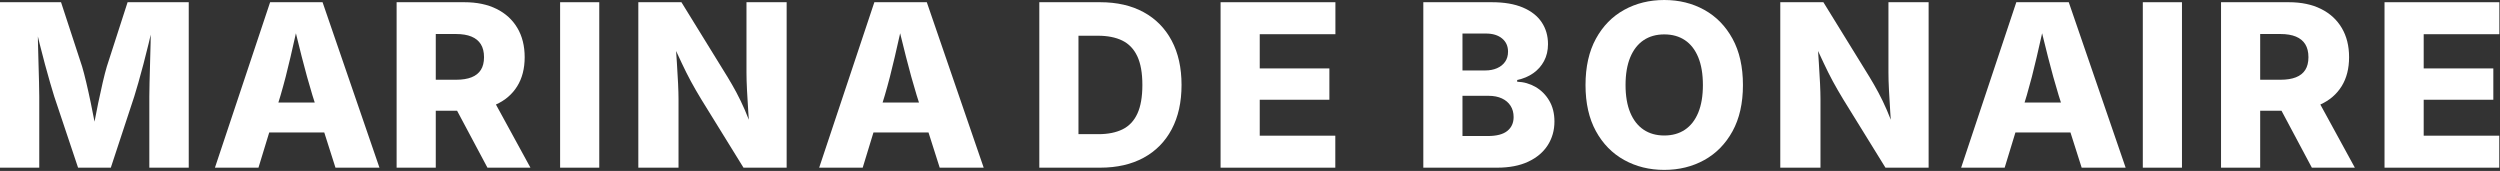
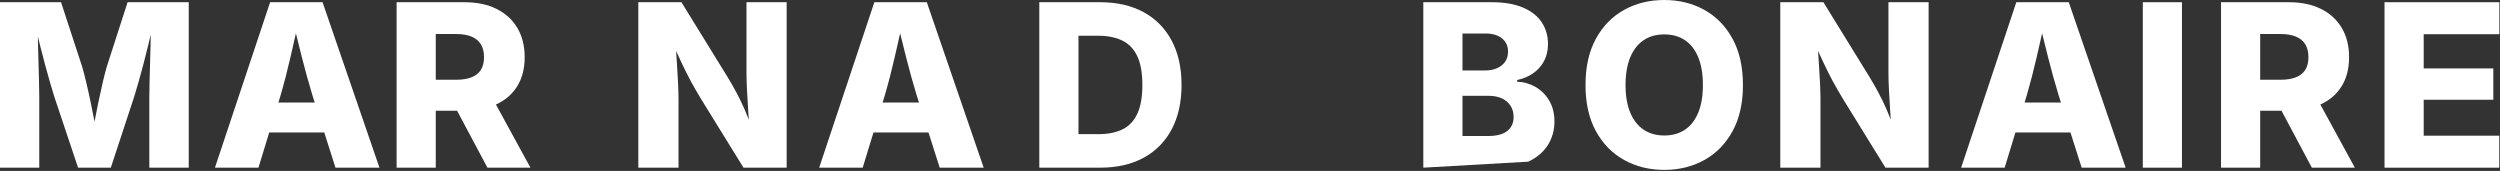
<svg xmlns="http://www.w3.org/2000/svg" width="100%" height="100%" viewBox="0 0 1638 112" version="1.1" xml:space="preserve" style="fill-rule:evenodd;clip-rule:evenodd;stroke-linejoin:round;stroke-miterlimit:2;">
  <rect x="0" y="0" width="1638" height="112" fill="#333333" stroke="none" />
  <g transform="matrix(1,0,0,1,-8.451,1.455)">
    <path d="M8.451,108.403L8.451,0L48.443,0L62.26,42.179C63.038,44.775 63.928,48.186 64.931,52.412C65.934,56.637 66.94,61.179 67.948,66.038C68.956,70.897 69.89,75.588 70.751,80.109C71.613,84.63 72.303,88.503 72.823,91.728L67.943,91.728C68.475,88.538 69.162,84.688 70.005,80.179C70.848,75.669 71.773,70.982 72.781,66.117C73.789,61.252 74.788,56.698 75.779,52.455C76.769,48.212 77.654,44.787 78.432,42.179L92.051,0L132.115,0L132.115,108.403L106.29,108.403L106.29,61.695C106.29,59.28 106.339,56.172 106.437,52.37C106.535,48.568 106.649,44.427 106.777,39.948C106.905,35.468 107.023,30.958 107.133,26.418C107.242,21.878 107.303,17.657 107.315,13.754L108.866,13.754C107.958,18.059 106.944,22.516 105.822,27.127C104.701,31.738 103.567,36.227 102.42,40.596C101.274,44.964 100.179,48.97 99.135,52.615C98.091,56.259 97.192,59.286 96.44,61.695L81.059,108.403L59.6,108.403L43.967,61.695C43.214,59.297 42.312,56.285 41.262,52.658C40.211,49.031 39.094,45.039 37.911,40.683C36.728,36.326 35.563,31.837 34.417,27.215C33.271,22.592 32.203,18.105 31.211,13.754L33.129,13.754C33.153,17.576 33.219,21.745 33.329,26.261C33.438,30.778 33.554,35.285 33.677,39.782C33.799,44.279 33.912,48.443 34.016,52.274C34.12,56.105 34.172,59.245 34.172,61.695L34.172,108.403L8.451,108.403Z" style="fill:white;fill-rule:nonzero;" />
    <path d="M149.279,108.403L185.432,0L219.795,0L257.066,108.403L228.249,108.403L213.166,61.009C210.764,53.124 208.436,44.736 206.181,35.846C203.927,26.956 201.668,17.718 199.406,8.134L205.122,8.134C202.945,17.741 200.834,27.002 198.789,35.915C196.744,44.829 194.575,53.194 192.282,61.009L177.798,108.403L149.279,108.403ZM173.823,85.326L173.823,65.729L232.521,65.729L232.521,85.326L173.823,85.326Z" style="fill:white;fill-rule:nonzero;" />
    <path d="M268.312,108.403L268.312,0L312.716,0C320.861,0 327.882,1.461 333.781,4.384C339.68,7.307 344.227,11.465 347.424,16.86C350.62,22.254 352.218,28.637 352.218,36.01C352.218,43.456 350.592,49.801 347.341,55.043C344.089,60.285 339.452,64.273 333.43,67.006C327.408,69.74 320.251,71.107 311.959,71.107L283.655,71.107L283.655,50.794L307.267,50.794C311.295,50.794 314.666,50.261 317.378,49.196C320.09,48.131 322.136,46.51 323.515,44.333C324.895,42.157 325.584,39.382 325.584,36.01C325.584,32.615 324.895,29.799 323.515,27.562C322.136,25.325 320.087,23.644 317.369,22.519C314.651,21.394 311.273,20.831 307.233,20.831L293.968,20.831L293.968,108.403L268.312,108.403ZM327.825,108.403L301.413,58.867L328.925,58.867L355.995,108.403L327.825,108.403Z" style="fill:white;fill-rule:nonzero;" />
-     <rect x="375.435" y="0" width="25.656" height="108.403" style="fill:white;fill-rule:nonzero;" />
    <path d="M426.682,108.403L426.682,0L454.923,0L485.133,48.986C487.108,52.218 489.031,55.573 490.901,59.049C492.771,62.526 494.627,66.376 496.469,70.599C498.311,74.821 500.172,79.664 502.053,85.128L499.646,85.128C499.357,81.141 499.05,76.727 498.728,71.888C498.405,67.048 498.127,62.336 497.894,57.753C497.661,53.169 497.544,49.301 497.544,46.149L497.544,0L523.864,0L523.864,108.403L495.589,108.403L467.858,63.518C465.364,59.402 463.114,55.497 461.111,51.802C459.108,48.108 457.099,44.104 455.084,39.791C453.069,35.478 450.709,30.413 448.002,24.597L450.935,24.597C451.288,29.759 451.626,34.804 451.95,39.732C452.273,44.66 452.532,49.172 452.727,53.268C452.921,57.364 453.019,60.768 453.019,63.482L453.019,108.403L426.682,108.403Z" style="fill:white;fill-rule:nonzero;" />
    <path d="M545.174,108.403L581.327,0L615.691,0L652.962,108.403L624.144,108.403L609.061,61.009C606.66,53.124 604.332,44.736 602.077,35.846C599.822,26.956 597.564,17.718 595.302,8.134L601.018,8.134C598.841,17.741 596.73,27.002 594.685,35.915C592.64,44.829 590.471,53.194 588.178,61.009L573.694,108.403L545.174,108.403ZM569.719,85.326L569.719,65.729L628.416,65.729L628.416,85.326L569.719,85.326Z" style="fill:white;fill-rule:nonzero;" />
    <path d="M729.266,108.403L700.42,108.403L700.42,86.449L728.171,86.449C734.382,86.449 739.629,85.399 743.914,83.3C748.198,81.201 751.44,77.782 753.638,73.043C755.836,68.305 756.935,62.025 756.935,54.205C756.935,46.37 755.821,40.093 753.592,35.371C751.363,30.65 748.093,27.234 743.78,25.122C739.468,23.011 734.149,21.955 727.822,21.955L699.95,21.955L699.95,0L729.266,0C740.282,0 749.767,2.168 757.722,6.503C765.676,10.838 771.811,17.053 776.126,25.147C780.441,33.241 782.598,42.927 782.598,54.205C782.598,65.469 780.447,75.154 776.144,83.259C771.842,91.365 765.706,97.582 757.736,101.911C749.766,106.239 740.276,108.403 729.266,108.403ZM715.064,0L715.064,108.403L689.408,108.403L689.408,0L715.064,0Z" style="fill:white;fill-rule:nonzero;" />
-     <path d="M808.171,108.403L808.171,0L883.411,0L883.411,20.959L833.827,20.959L833.827,43.378L879.459,43.378L879.459,63.895L833.827,63.895L833.827,87.445L883.346,87.445L883.346,108.403L808.171,108.403Z" style="fill:white;fill-rule:nonzero;" />
-     <path d="M941.007,108.403L941.007,0L985.946,0C994.029,0 1000.8,1.159 1006.26,3.477C1011.71,5.796 1015.82,9.015 1018.57,13.135C1021.32,17.255 1022.7,22.032 1022.7,27.466C1022.7,31.606 1021.83,35.293 1020.11,38.527C1018.39,41.761 1016.01,44.432 1012.99,46.54C1009.97,48.648 1006.47,50.121 1002.51,50.957L1002.51,52.086C1006.86,52.243 1010.89,53.398 1014.6,55.55C1018.3,57.703 1021.28,60.698 1023.53,64.534C1025.79,68.371 1026.92,72.905 1026.92,78.138C1026.92,83.938 1025.45,89.123 1022.53,93.691C1019.61,98.259 1015.35,101.853 1009.76,104.473C1004.17,107.093 997.36,108.403 989.339,108.403L941.007,108.403ZM966.663,87.665L983.28,87.665C989.029,87.665 993.28,86.556 996.034,84.339C998.788,82.121 1000.17,79.084 1000.17,75.228C1000.17,72.401 999.501,69.948 998.174,67.869C996.847,65.79 994.959,64.18 992.51,63.037C990.06,61.894 987.153,61.322 983.786,61.322L966.663,61.322L966.663,87.665ZM966.663,44.706L981.569,44.706C984.454,44.706 987.021,44.219 989.271,43.244C991.52,42.269 993.29,40.866 994.58,39.035C995.871,37.205 996.516,34.993 996.516,32.402C996.516,28.766 995.211,25.877 992.6,23.733C989.99,21.589 986.458,20.517 982.006,20.517L966.663,20.517L966.663,44.706Z" style="fill:white;fill-rule:nonzero;" />
+     <path d="M941.007,108.403L941.007,0L985.946,0C994.029,0 1000.8,1.159 1006.26,3.477C1011.71,5.796 1015.82,9.015 1018.57,13.135C1021.32,17.255 1022.7,22.032 1022.7,27.466C1022.7,31.606 1021.83,35.293 1020.11,38.527C1018.39,41.761 1016.01,44.432 1012.99,46.54C1009.97,48.648 1006.47,50.121 1002.51,50.957L1002.51,52.086C1006.86,52.243 1010.89,53.398 1014.6,55.55C1018.3,57.703 1021.28,60.698 1023.53,64.534C1025.79,68.371 1026.92,72.905 1026.92,78.138C1026.92,83.938 1025.45,89.123 1022.53,93.691C1019.61,98.259 1015.35,101.853 1009.76,104.473L941.007,108.403ZM966.663,87.665L983.28,87.665C989.029,87.665 993.28,86.556 996.034,84.339C998.788,82.121 1000.17,79.084 1000.17,75.228C1000.17,72.401 999.501,69.948 998.174,67.869C996.847,65.79 994.959,64.18 992.51,63.037C990.06,61.894 987.153,61.322 983.786,61.322L966.663,61.322L966.663,87.665ZM966.663,44.706L981.569,44.706C984.454,44.706 987.021,44.219 989.271,43.244C991.52,42.269 993.29,40.866 994.58,39.035C995.871,37.205 996.516,34.993 996.516,32.402C996.516,28.766 995.211,25.877 992.6,23.733C989.99,21.589 986.458,20.517 982.006,20.517L966.663,20.517L966.663,44.706Z" style="fill:white;fill-rule:nonzero;" />
    <path d="M1098.87,109.858C1089.16,109.858 1080.41,107.698 1072.61,103.378C1064.8,99.057 1058.63,92.756 1054.09,84.475C1049.55,76.193 1047.28,66.126 1047.28,54.274C1047.28,42.337 1049.55,32.218 1054.09,23.918C1058.63,15.619 1064.8,9.315 1072.61,5.007C1080.41,0.699 1089.16,-1.455 1098.87,-1.455C1108.58,-1.455 1117.32,0.699 1125.1,5.007C1132.88,9.315 1139.05,15.619 1143.6,23.918C1148.15,32.218 1150.43,42.337 1150.43,54.274C1150.43,66.164 1148.15,76.249 1143.6,84.53C1139.05,92.811 1132.88,99.103 1125.1,103.405C1117.32,107.707 1108.58,109.858 1098.87,109.858ZM1098.87,87.322C1104.14,87.322 1108.67,86.053 1112.44,83.517C1116.22,80.98 1119.12,77.251 1121.15,72.329C1123.18,67.406 1124.19,61.388 1124.19,54.274C1124.19,47.1 1123.18,41.042 1121.15,36.102C1119.12,31.161 1116.22,27.423 1112.44,24.886C1108.67,22.35 1104.14,21.082 1098.87,21.082C1093.62,21.082 1089.11,22.353 1085.33,24.895C1081.55,27.437 1078.63,31.179 1076.58,36.119C1074.54,41.06 1073.51,47.112 1073.51,54.274C1073.51,61.388 1074.54,67.404 1076.58,72.32C1078.63,77.237 1081.55,80.966 1085.33,83.508C1089.11,86.051 1093.62,87.322 1098.87,87.322Z" style="fill:white;fill-rule:nonzero;" />
    <path d="M1174.89,108.403L1174.89,0L1203.14,0L1233.35,48.986C1235.32,52.218 1237.24,55.573 1239.11,59.049C1240.99,62.526 1242.84,66.376 1244.68,70.599C1246.53,74.821 1248.39,79.664 1250.27,85.128L1247.86,85.128C1247.57,81.141 1247.26,76.727 1246.94,71.888C1246.62,67.048 1246.34,62.336 1246.11,57.753C1245.87,53.169 1245.76,49.301 1245.76,46.149L1245.76,0L1272.08,0L1272.08,108.403L1243.8,108.403L1216.07,63.518C1213.58,59.402 1211.33,55.497 1209.32,51.802C1207.32,48.108 1205.31,44.104 1203.3,39.791C1201.28,35.478 1198.92,30.413 1196.21,24.597L1199.15,24.597C1199.5,29.759 1199.84,34.804 1200.16,39.732C1200.49,44.66 1200.75,49.172 1200.94,53.268C1201.13,57.364 1201.23,60.768 1201.23,63.482L1201.23,108.403L1174.89,108.403Z" style="fill:white;fill-rule:nonzero;" />
    <path d="M1293.39,108.403L1329.54,0L1363.9,0L1401.17,108.403L1372.36,108.403L1357.28,61.009C1354.87,53.124 1352.55,44.736 1350.29,35.846C1348.04,26.956 1345.78,17.718 1343.52,8.134L1349.23,8.134C1347.05,17.741 1344.94,27.002 1342.9,35.915C1340.85,44.829 1338.68,53.194 1336.39,61.009L1321.91,108.403L1293.39,108.403ZM1317.93,85.326L1317.93,65.729L1376.63,65.729L1376.63,85.326L1317.93,85.326Z" style="fill:white;fill-rule:nonzero;" />
    <rect x="1412.42" y="0" width="25.656" height="108.403" style="fill:white;fill-rule:nonzero;" />
    <path d="M1463.67,108.403L1463.67,0L1508.07,0C1516.22,0 1523.24,1.461 1529.14,4.384C1535.04,7.307 1539.58,11.465 1542.78,16.86C1545.98,22.254 1547.57,28.637 1547.57,36.01C1547.57,43.456 1545.95,49.801 1542.7,55.043C1539.44,60.285 1534.81,64.273 1528.79,67.006C1522.77,69.74 1515.61,71.107 1507.32,71.107L1479.01,71.107L1479.01,50.794L1502.62,50.794C1506.65,50.794 1510.02,50.261 1512.73,49.196C1515.45,48.131 1517.49,46.51 1518.87,44.333C1520.25,42.157 1520.94,39.382 1520.94,36.01C1520.94,32.615 1520.25,29.799 1518.87,27.562C1517.49,25.325 1515.44,23.644 1512.73,22.519C1510.01,21.394 1506.63,20.831 1502.59,20.831L1489.32,20.831L1489.32,108.403L1463.67,108.403ZM1523.18,108.403L1496.77,58.867L1524.28,58.867L1551.35,108.403L1523.18,108.403Z" style="fill:white;fill-rule:nonzero;" />
    <path d="M1570.79,108.403L1570.79,0L1646.03,0L1646.03,20.959L1596.45,20.959L1596.45,43.378L1642.08,43.378L1642.08,63.895L1596.45,63.895L1596.45,87.445L1645.97,87.445L1645.97,108.403L1570.79,108.403Z" style="fill:white;fill-rule:nonzero;" />
  </g>
</svg>